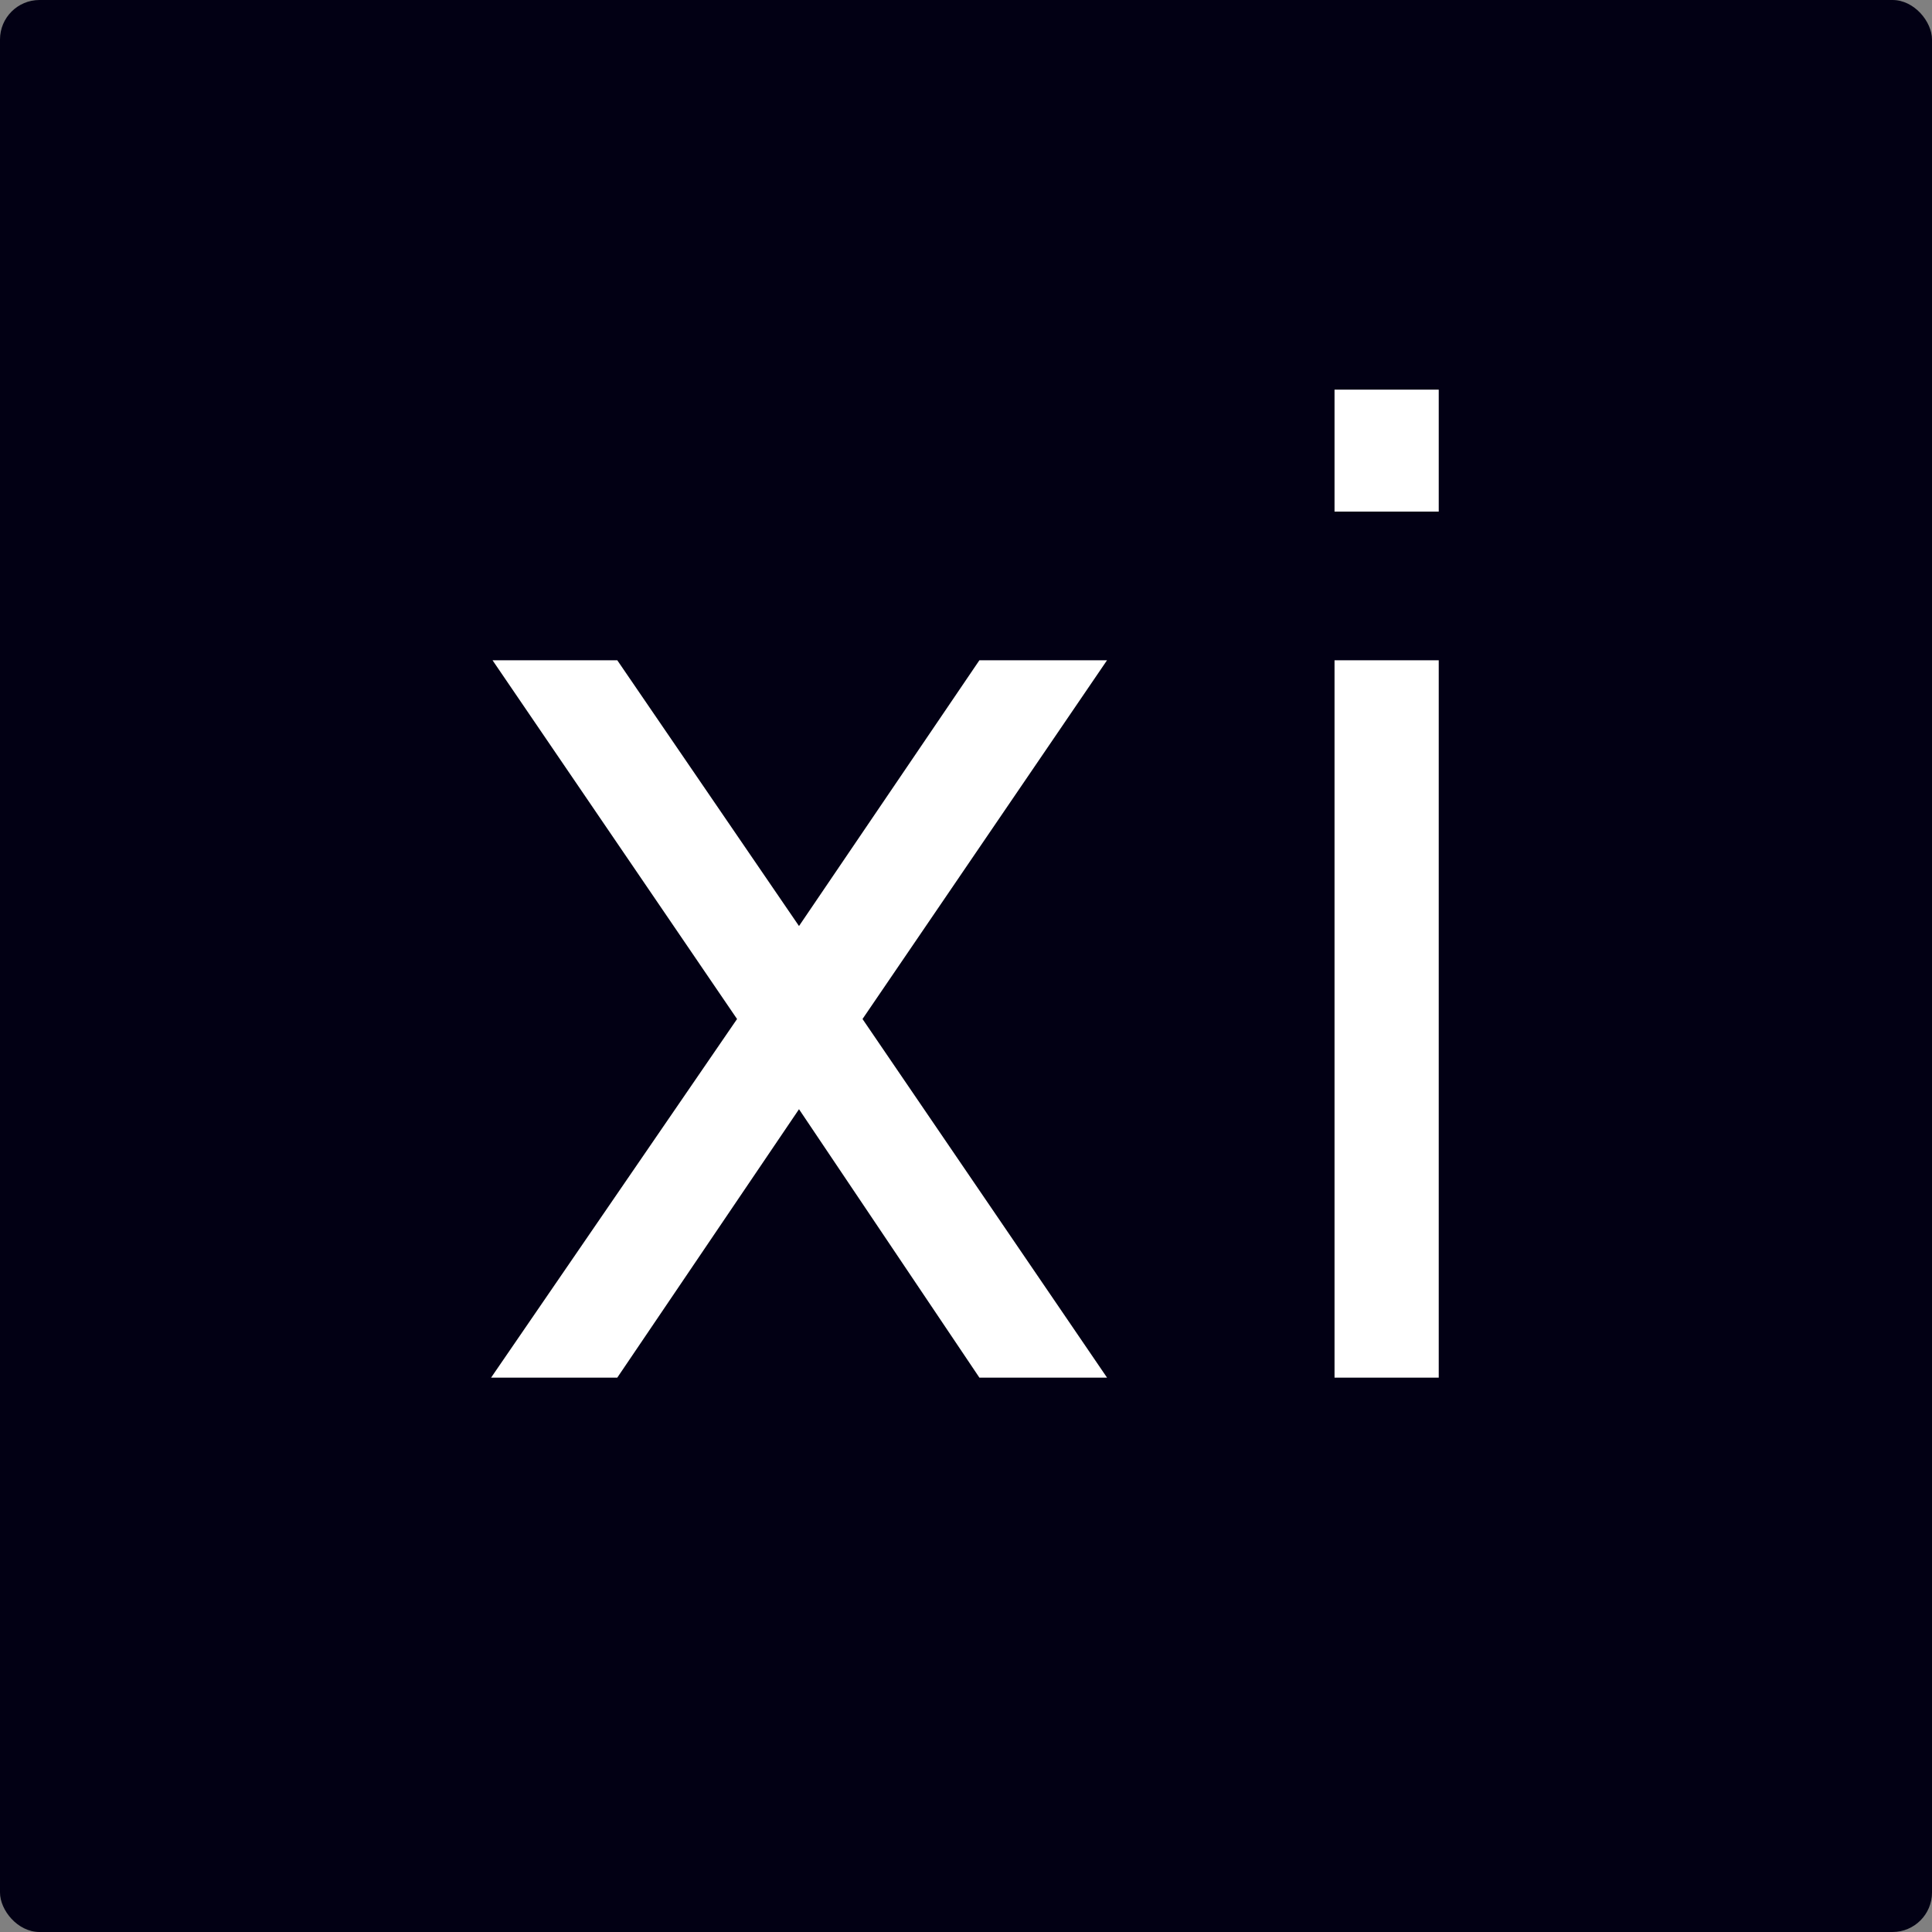
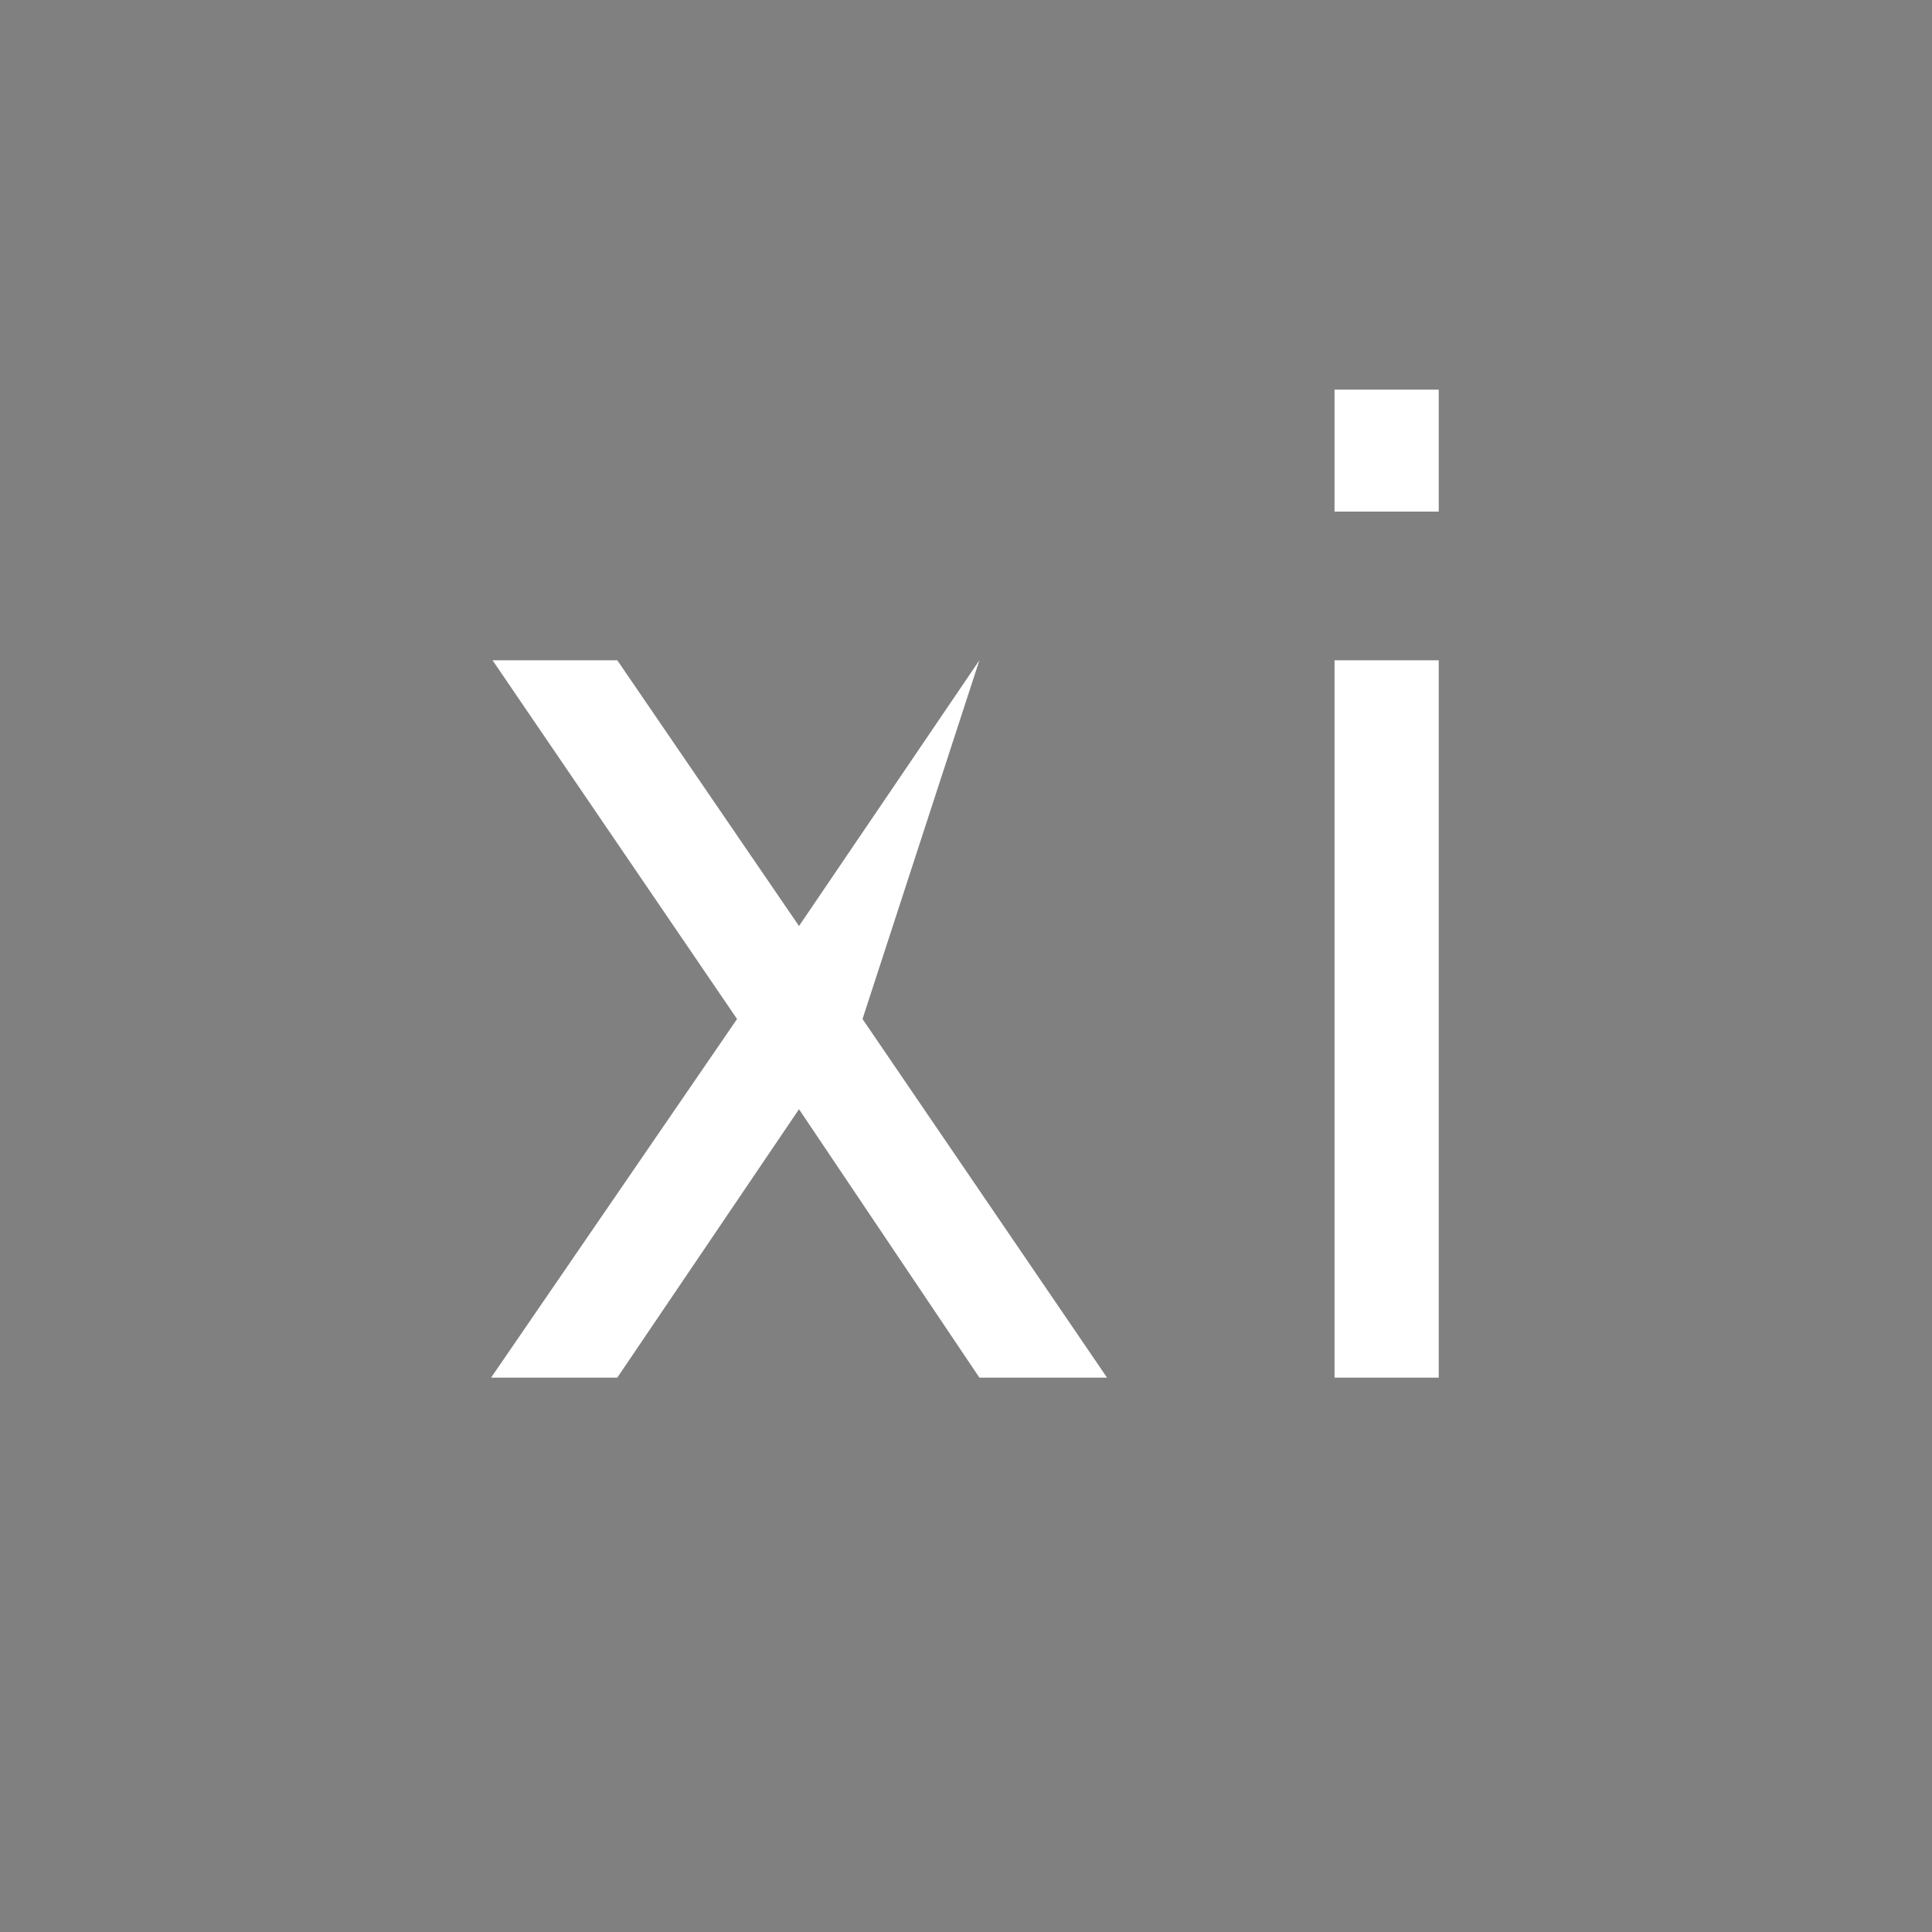
<svg xmlns="http://www.w3.org/2000/svg" width="16px" height="16px" viewBox="0 0 16 16" version="1.1">
  <rect x="0" y="0" width="16" height="16" fill="#808080" stroke="none" />
  <title>favicon-16x16</title>
  <desc>Created with Sketch.</desc>
  <g id="favicon-16x16" stroke="none" stroke-width="1" fill="none" fill-rule="evenodd">
    <g id="logo">
-       <rect id="bg" fill="#020014" x="7.10542736e-15" y="7.10542736e-15" width="16" height="16" rx="0.327" />
-       <path d="M7.143,8.439 L9.168,11.409 L8.111,11.409 L6.617,9.186 L5.112,11.409 L4.067,11.409 L6.104,8.439 L4.079,5.468 L5.112,5.468 L6.617,7.669 L8.111,5.468 L9.168,5.468 L7.143,8.439 Z M11.915,3.227 L11.915,4.237 L11.052,4.237 L11.052,3.227 L11.915,3.227 Z M11.915,5.468 L11.915,11.409 L11.052,11.409 L11.052,5.468 L11.915,5.468 Z" id="xi" fill="#FFFFFF" fill-rule="nonzero" />
+       <path d="M7.143,8.439 L9.168,11.409 L8.111,11.409 L6.617,9.186 L5.112,11.409 L4.067,11.409 L6.104,8.439 L4.079,5.468 L5.112,5.468 L6.617,7.669 L8.111,5.468 L7.143,8.439 Z M11.915,3.227 L11.915,4.237 L11.052,4.237 L11.052,3.227 L11.915,3.227 Z M11.915,5.468 L11.915,11.409 L11.052,11.409 L11.052,5.468 L11.915,5.468 Z" id="xi" fill="#FFFFFF" fill-rule="nonzero" />
    </g>
  </g>
</svg>